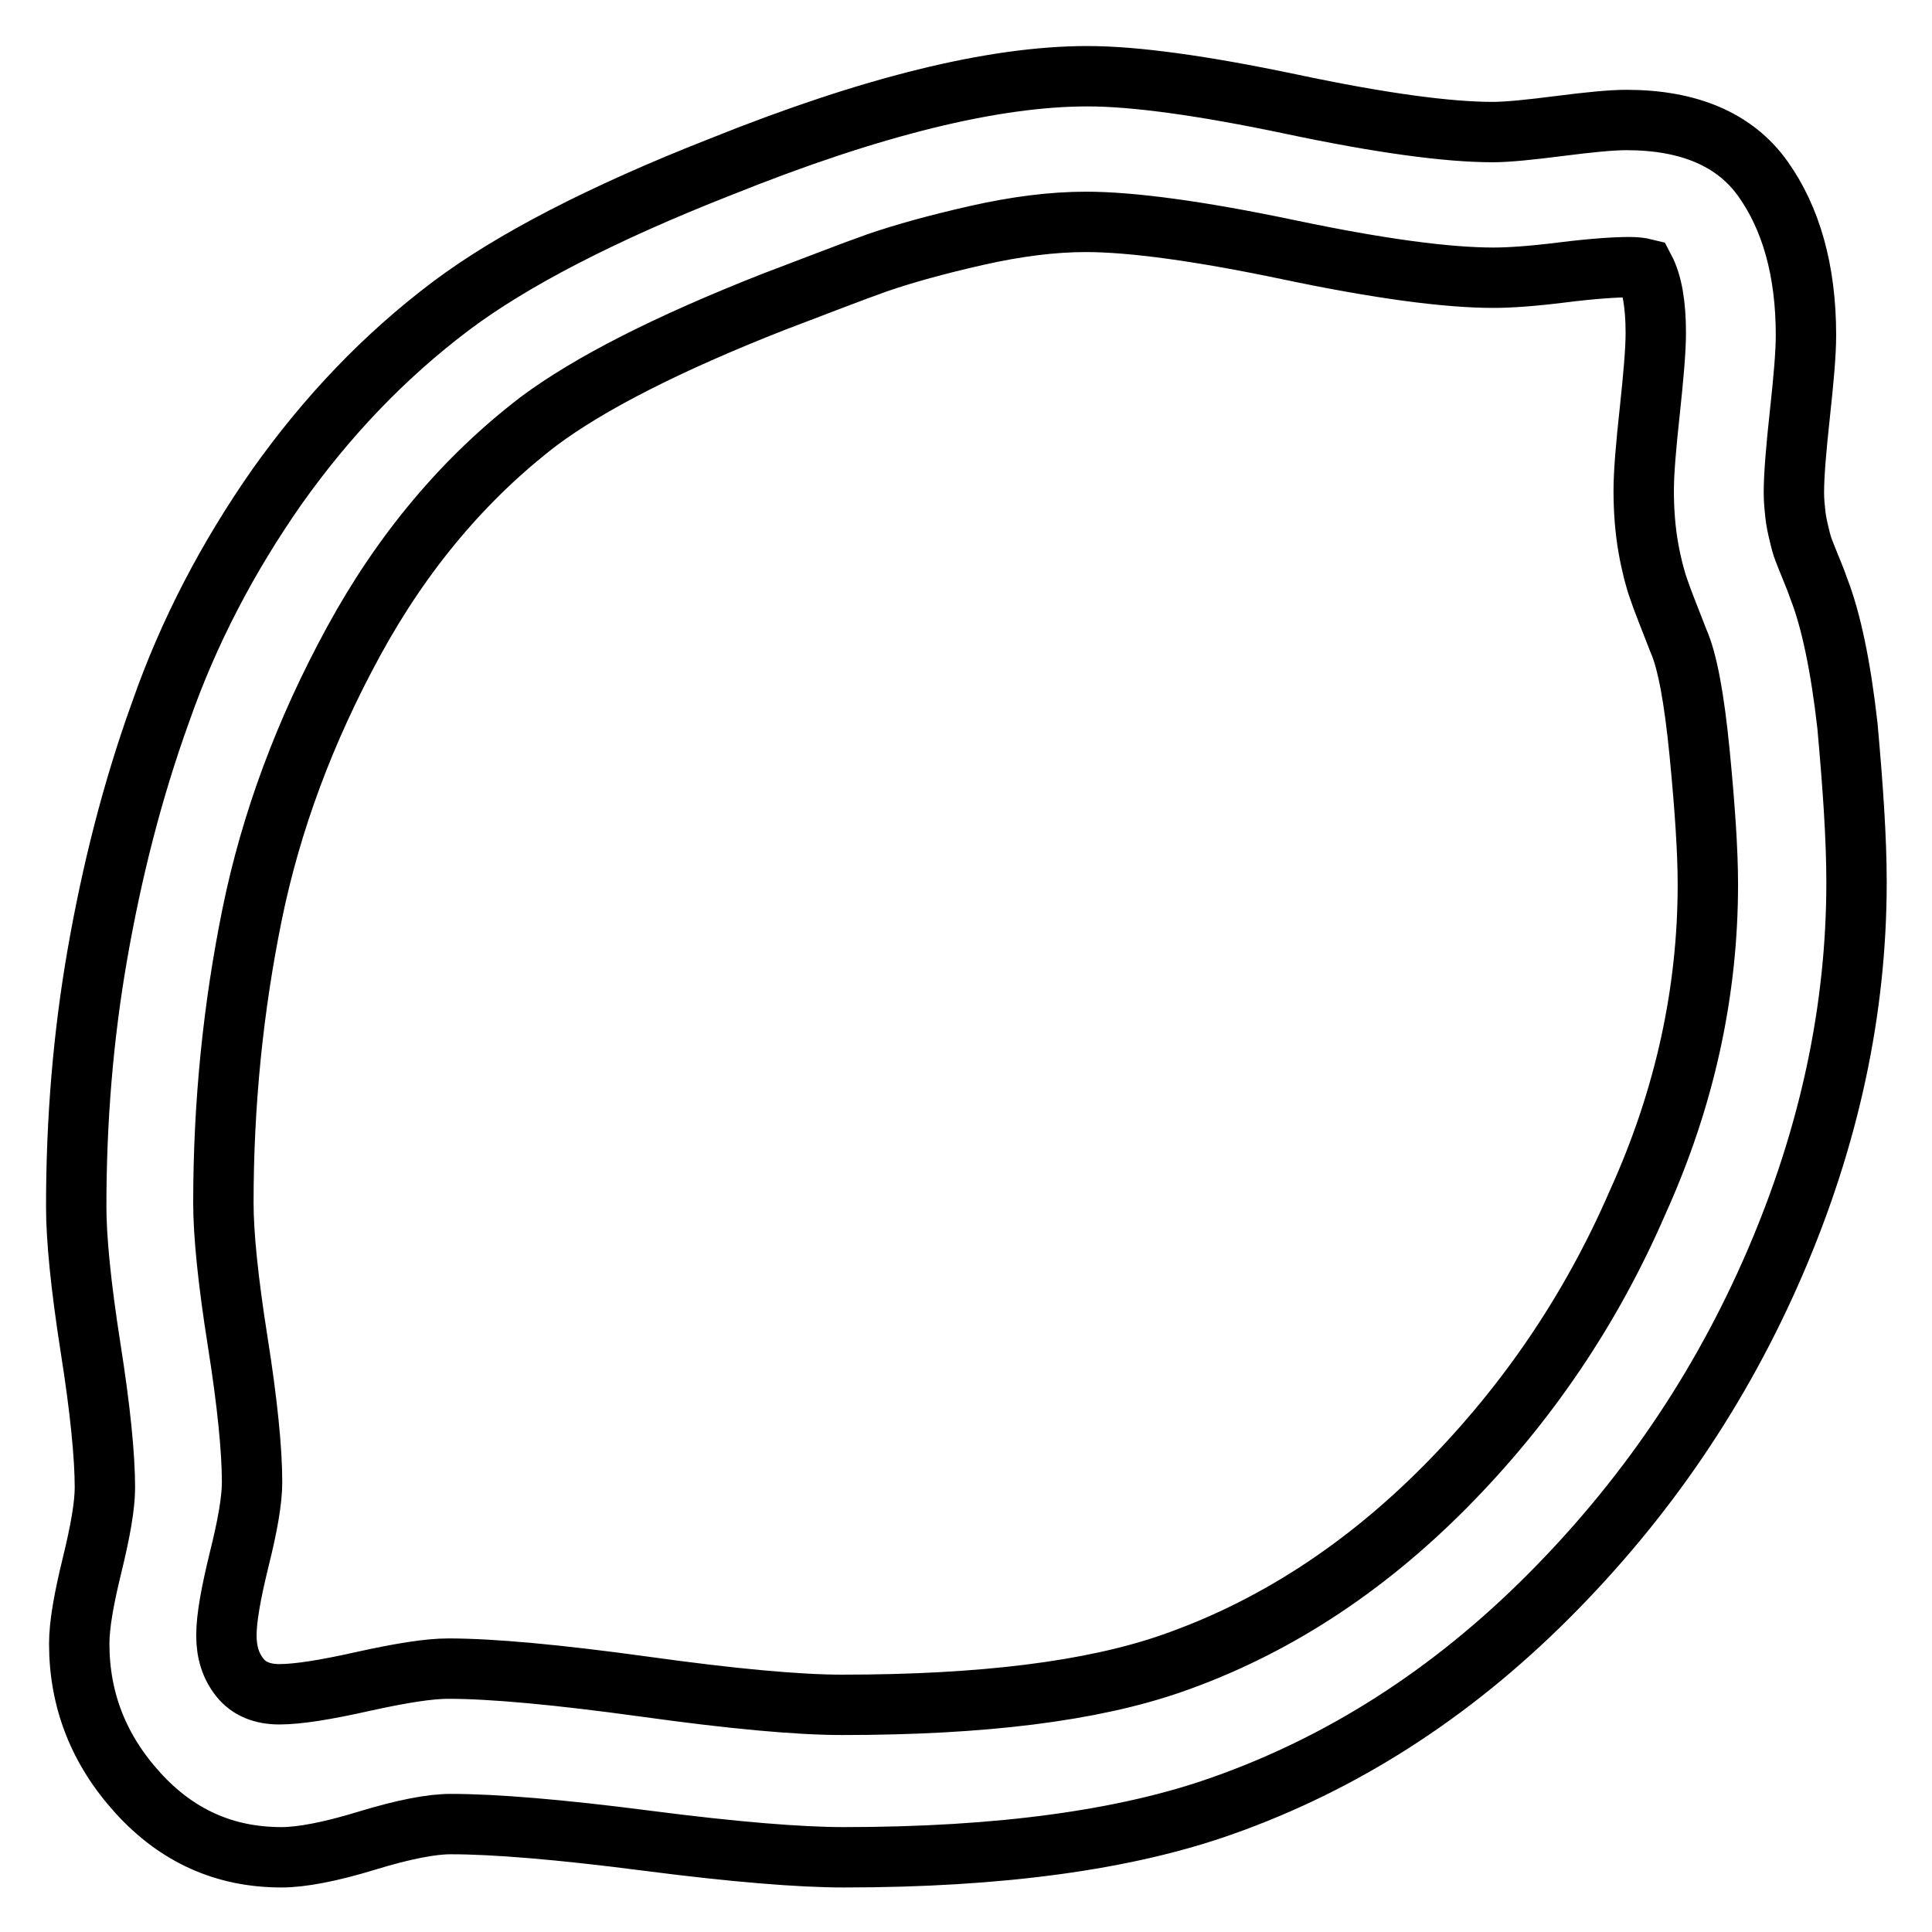
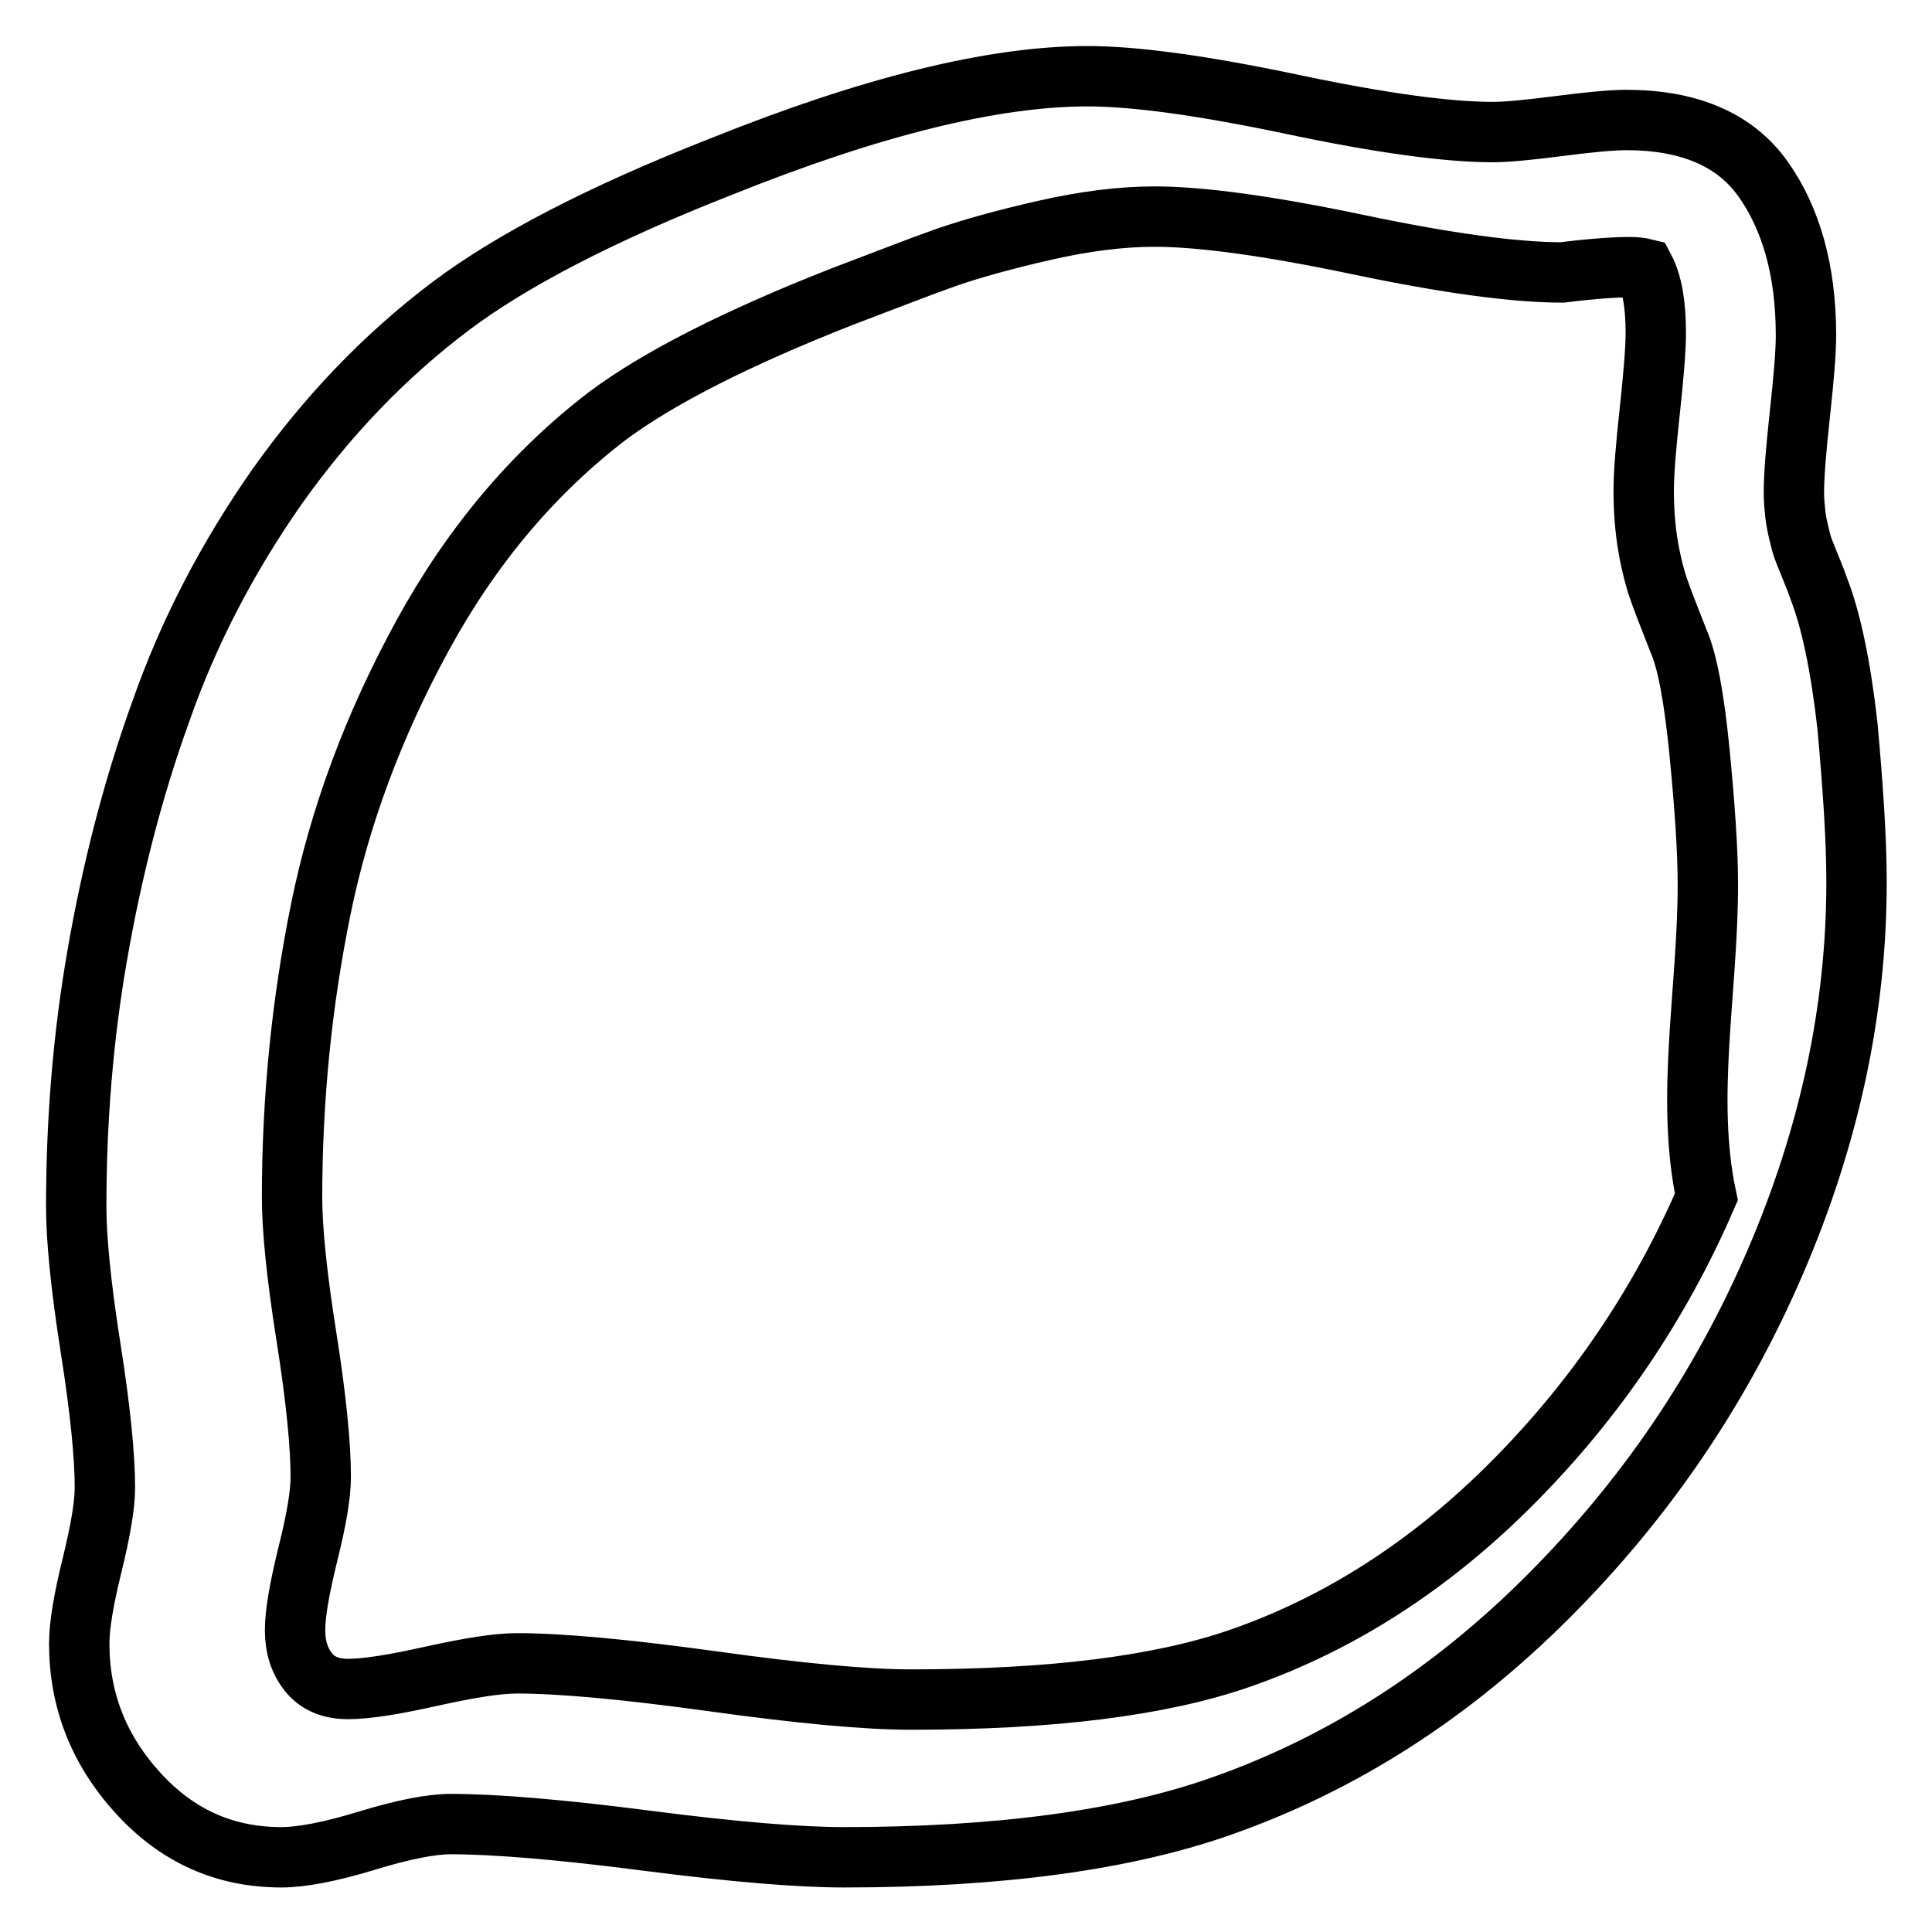
<svg xmlns="http://www.w3.org/2000/svg" version="1.1" x="0px" y="0px" viewBox="0 0 256 256" enable-background="new 0 0 256 256" xml:space="preserve">
  <g>
-     <path stroke-width="8" fill-opacity="0" stroke="#000000" d="M226.3,117.2c0-4.5-0.4-10.3-1.1-17.5c-0.7-7.1-1.6-12.1-2.8-14.8c-1.2-3.1-2.1-5.3-2.6-6.8 c-0.5-1.4-1-3.3-1.4-5.6c-0.4-2.3-0.6-4.8-0.6-7.5c0-2.4,0.3-5.9,0.8-10.5c0.5-4.7,0.8-8.1,0.8-10.4c0-3.8-0.5-6.6-1.5-8.5 c-0.4-0.1-1.1-0.2-2-0.2c-1.9,0-4.9,0.2-8.9,0.7c-4,0.5-7,0.7-9.1,0.7c-6.2,0-15.2-1.2-27.1-3.7c-11.9-2.5-20.9-3.7-26.9-3.7 c-4.4,0-9.2,0.6-14.5,1.8c-5.3,1.2-9.6,2.4-13.1,3.6c-3.4,1.2-8,3-13.8,5.2c-14,5.5-24.4,10.8-31.1,15.8 c-9.8,7.5-18,17.2-24.5,29.1s-11,24-13.5,36.3c-2.5,12.3-3.8,25-3.8,38.2c0,4.1,0.6,10.2,1.9,18.4c1.3,8.2,1.9,14.4,1.9,18.6 c0,2.4-0.6,5.8-1.7,10.2c-1.1,4.5-1.7,7.8-1.7,10.1c0,2.3,0.6,4.1,1.8,5.6s3,2.2,5.2,2.2c2.5,0,6.2-0.6,11.1-1.7 c5-1.1,8.7-1.7,11.3-1.7c5.8,0,14.5,0.8,26.1,2.4c11.5,1.6,20.2,2.4,26.1,2.4c18.6,0,33.1-1.8,43.7-5.5 c13.2-4.6,25.3-12.4,36.2-23.4s19.4-23.6,25.5-37.7C223.3,145.4,226.3,131.3,226.3,117.2L226.3,117.2z M246,116.9 c0,16.9-3.6,33.7-10.8,50.4c-7.2,16.7-17.2,31.4-30.1,44.3c-12.9,12.9-27.3,22.1-43.2,27.7c-12.7,4.5-29.4,6.8-50.1,6.8 c-5.8,0-14.5-0.7-26.1-2.2s-20.2-2.2-26-2.2c-2.5,0-6.2,0.7-11.1,2.2s-8.7,2.2-11.3,2.2c-7.5,0-13.8-2.8-19-8.5 c-5.2-5.7-7.8-12.3-7.8-19.8c0-2.5,0.6-5.9,1.7-10.4c1.1-4.5,1.7-7.9,1.7-10.3c0-4.1-0.6-10.3-1.9-18.5c-1.3-8.3-1.9-14.5-1.9-18.7 c0-11.4,0.9-22.5,2.8-33.4s4.6-21.7,8.4-32.2c3.7-10.6,8.9-20.5,15.4-29.8c6.6-9.3,14.2-17.3,23.1-24c8-6,19.9-12.2,35.7-18.4 c19.9-8,36.1-12,48.6-12c6.2,0,15.1,1.2,27,3.7c11.8,2.5,20.7,3.7,26.7,3.7c1.9,0,4.9-0.3,8.8-0.8c3.9-0.5,6.9-0.8,8.9-0.8 c8.3,0,14.4,2.6,18.1,7.8s5.7,12.1,5.7,20.7c0,2.4-0.3,5.8-0.8,10.4c-0.5,4.6-0.8,8.1-0.8,10.5c0,1,0.1,2,0.2,2.9 c0.1,0.9,0.3,1.8,0.5,2.6c0.2,0.9,0.4,1.6,0.6,2.1c0.2,0.5,0.5,1.3,1,2.5s0.8,2,1,2.6c1.6,4.1,2.9,10.2,3.8,18.2 C245.5,104,246,111,246,116.9L246,116.9z" />
+     <path stroke-width="8" fill-opacity="0" stroke="#000000" d="M226.3,117.2c0-4.5-0.4-10.3-1.1-17.5c-0.7-7.1-1.6-12.1-2.8-14.8c-1.2-3.1-2.1-5.3-2.6-6.8 c-0.5-1.4-1-3.3-1.4-5.6c-0.4-2.3-0.6-4.8-0.6-7.5c0-2.4,0.3-5.9,0.8-10.5c0.5-4.7,0.8-8.1,0.8-10.4c0-3.8-0.5-6.6-1.5-8.5 c-0.4-0.1-1.1-0.2-2-0.2c-1.9,0-4.9,0.2-8.9,0.7c-6.2,0-15.2-1.2-27.1-3.7c-11.9-2.5-20.9-3.7-26.9-3.7 c-4.4,0-9.2,0.6-14.5,1.8c-5.3,1.2-9.6,2.4-13.1,3.6c-3.4,1.2-8,3-13.8,5.2c-14,5.5-24.4,10.8-31.1,15.8 c-9.8,7.5-18,17.2-24.5,29.1s-11,24-13.5,36.3c-2.5,12.3-3.8,25-3.8,38.2c0,4.1,0.6,10.2,1.9,18.4c1.3,8.2,1.9,14.4,1.9,18.6 c0,2.4-0.6,5.8-1.7,10.2c-1.1,4.5-1.7,7.8-1.7,10.1c0,2.3,0.6,4.1,1.8,5.6s3,2.2,5.2,2.2c2.5,0,6.2-0.6,11.1-1.7 c5-1.1,8.7-1.7,11.3-1.7c5.8,0,14.5,0.8,26.1,2.4c11.5,1.6,20.2,2.4,26.1,2.4c18.6,0,33.1-1.8,43.7-5.5 c13.2-4.6,25.3-12.4,36.2-23.4s19.4-23.6,25.5-37.7C223.3,145.4,226.3,131.3,226.3,117.2L226.3,117.2z M246,116.9 c0,16.9-3.6,33.7-10.8,50.4c-7.2,16.7-17.2,31.4-30.1,44.3c-12.9,12.9-27.3,22.1-43.2,27.7c-12.7,4.5-29.4,6.8-50.1,6.8 c-5.8,0-14.5-0.7-26.1-2.2s-20.2-2.2-26-2.2c-2.5,0-6.2,0.7-11.1,2.2s-8.7,2.2-11.3,2.2c-7.5,0-13.8-2.8-19-8.5 c-5.2-5.7-7.8-12.3-7.8-19.8c0-2.5,0.6-5.9,1.7-10.4c1.1-4.5,1.7-7.9,1.7-10.3c0-4.1-0.6-10.3-1.9-18.5c-1.3-8.3-1.9-14.5-1.9-18.7 c0-11.4,0.9-22.5,2.8-33.4s4.6-21.7,8.4-32.2c3.7-10.6,8.9-20.5,15.4-29.8c6.6-9.3,14.2-17.3,23.1-24c8-6,19.9-12.2,35.7-18.4 c19.9-8,36.1-12,48.6-12c6.2,0,15.1,1.2,27,3.7c11.8,2.5,20.7,3.7,26.7,3.7c1.9,0,4.9-0.3,8.8-0.8c3.9-0.5,6.9-0.8,8.9-0.8 c8.3,0,14.4,2.6,18.1,7.8s5.7,12.1,5.7,20.7c0,2.4-0.3,5.8-0.8,10.4c-0.5,4.6-0.8,8.1-0.8,10.5c0,1,0.1,2,0.2,2.9 c0.1,0.9,0.3,1.8,0.5,2.6c0.2,0.9,0.4,1.6,0.6,2.1c0.2,0.5,0.5,1.3,1,2.5s0.8,2,1,2.6c1.6,4.1,2.9,10.2,3.8,18.2 C245.5,104,246,111,246,116.9L246,116.9z" />
  </g>
</svg>